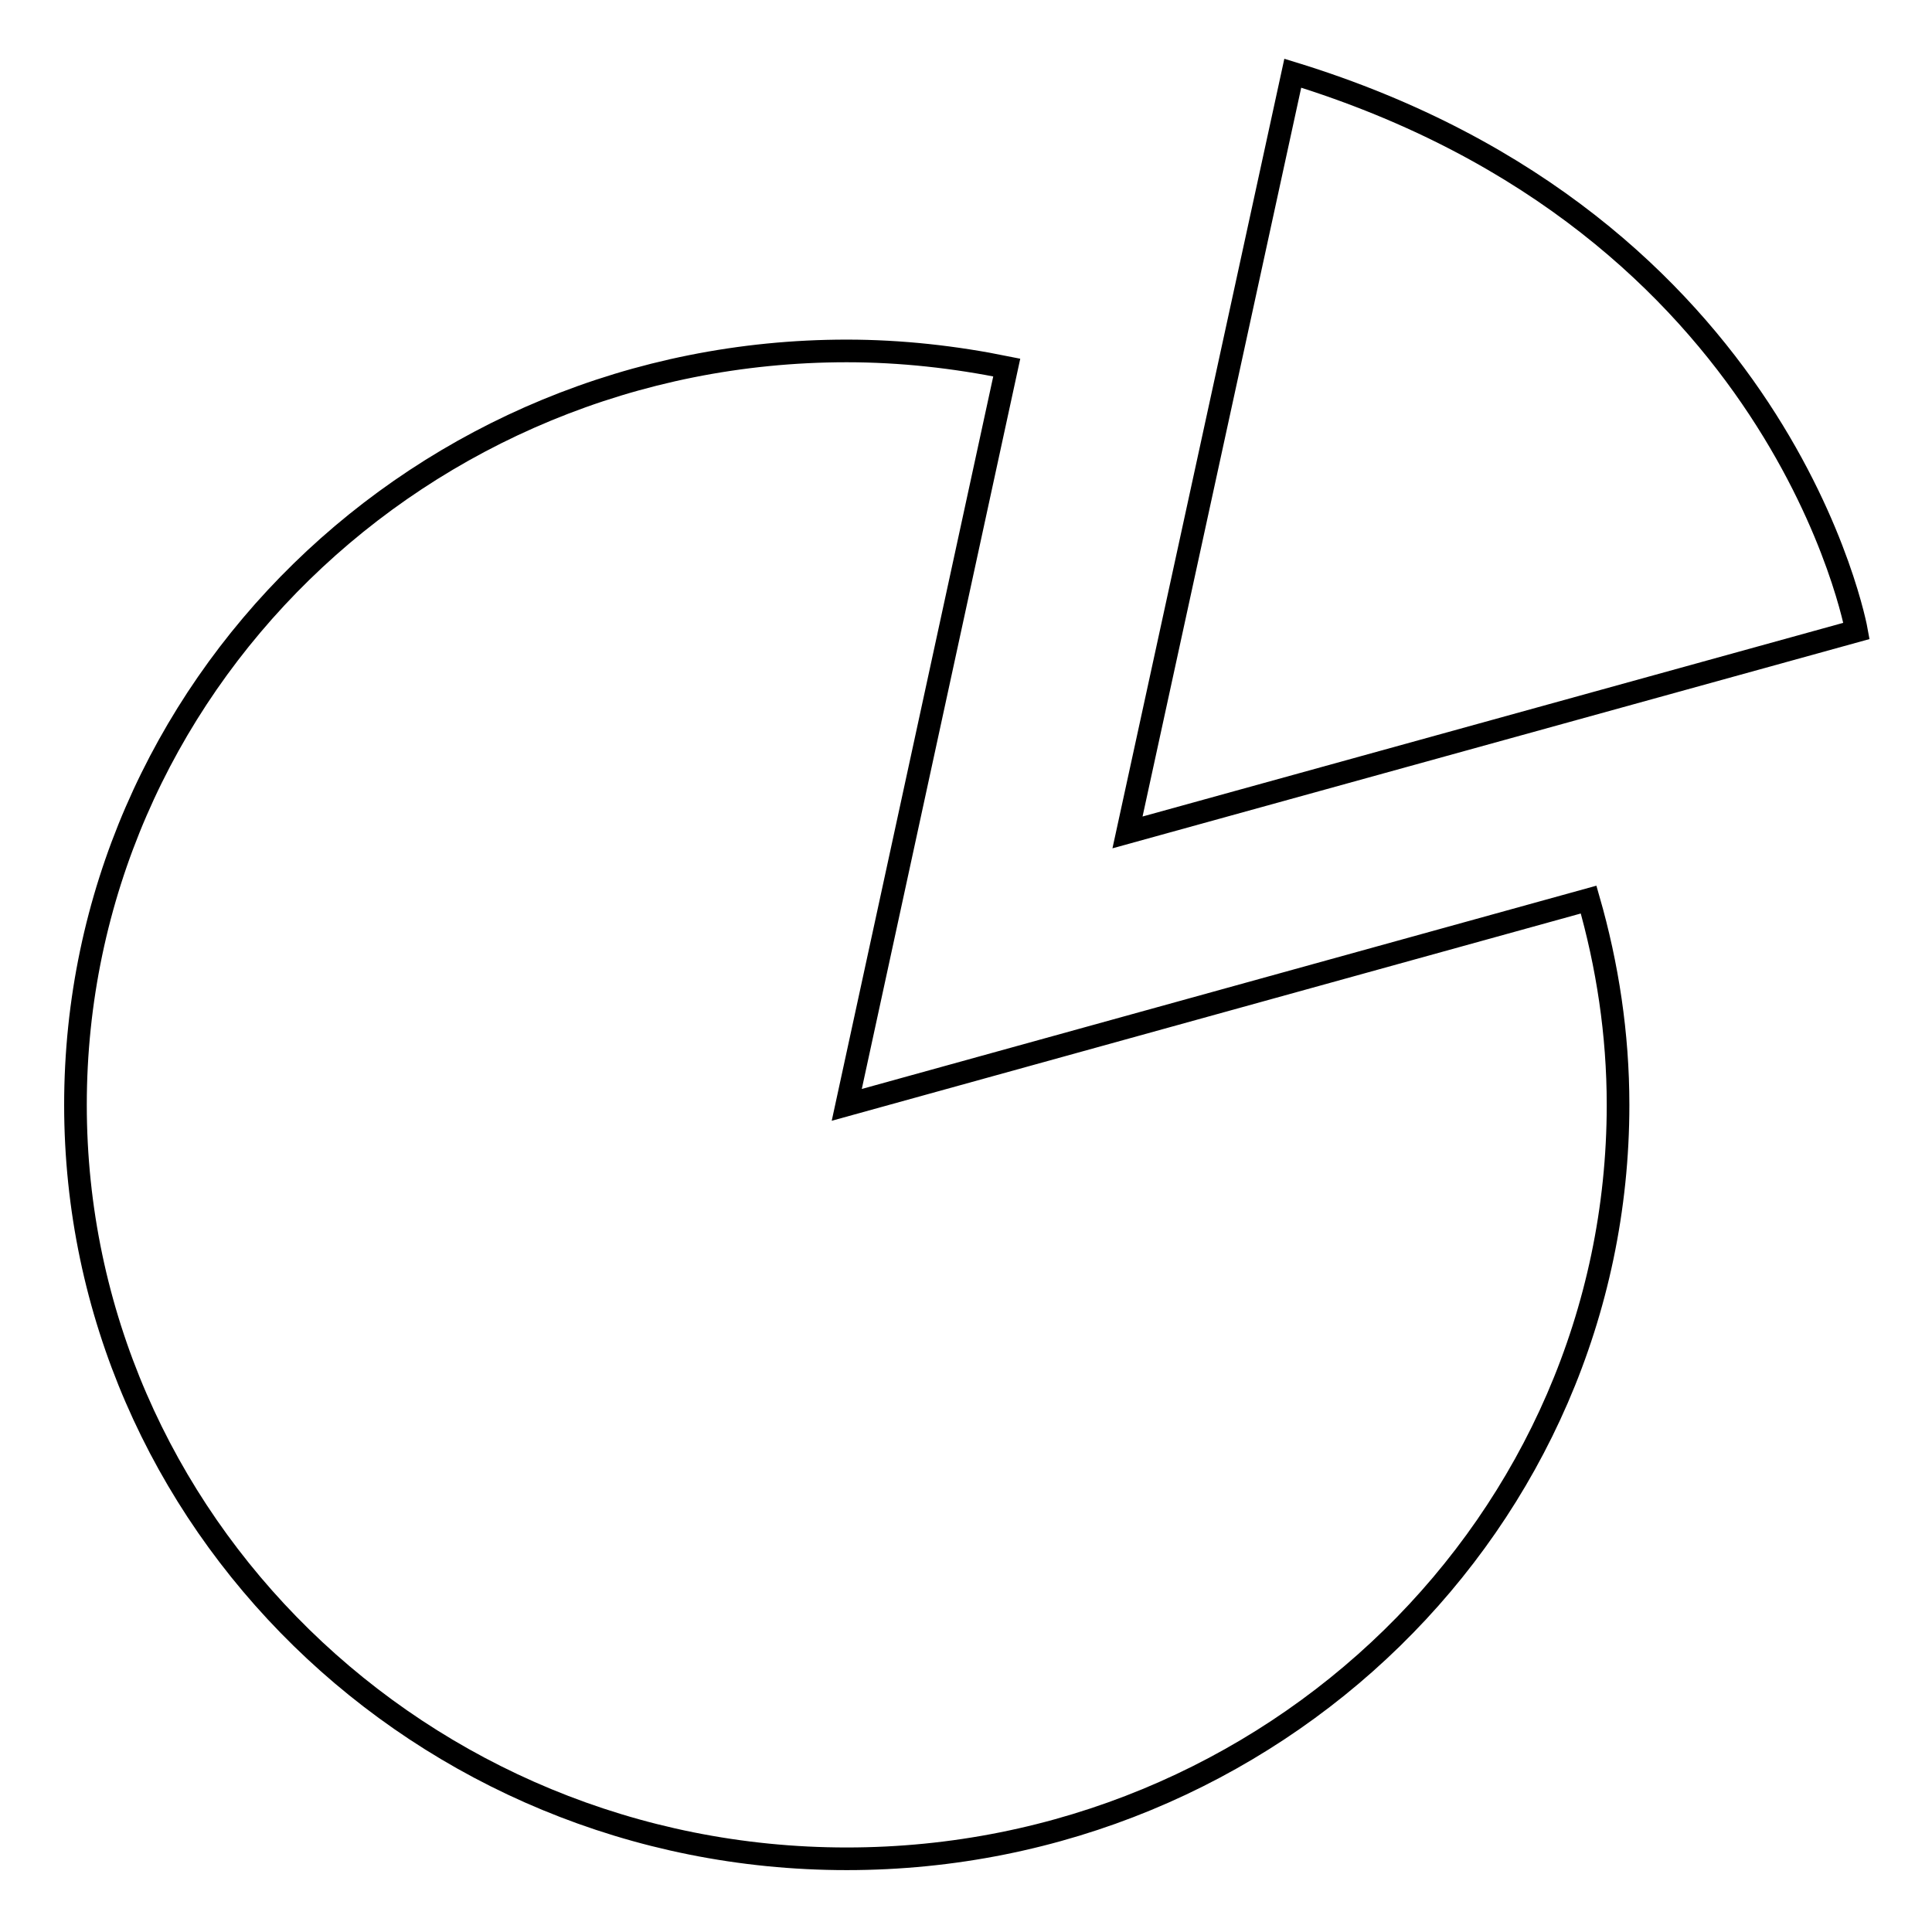
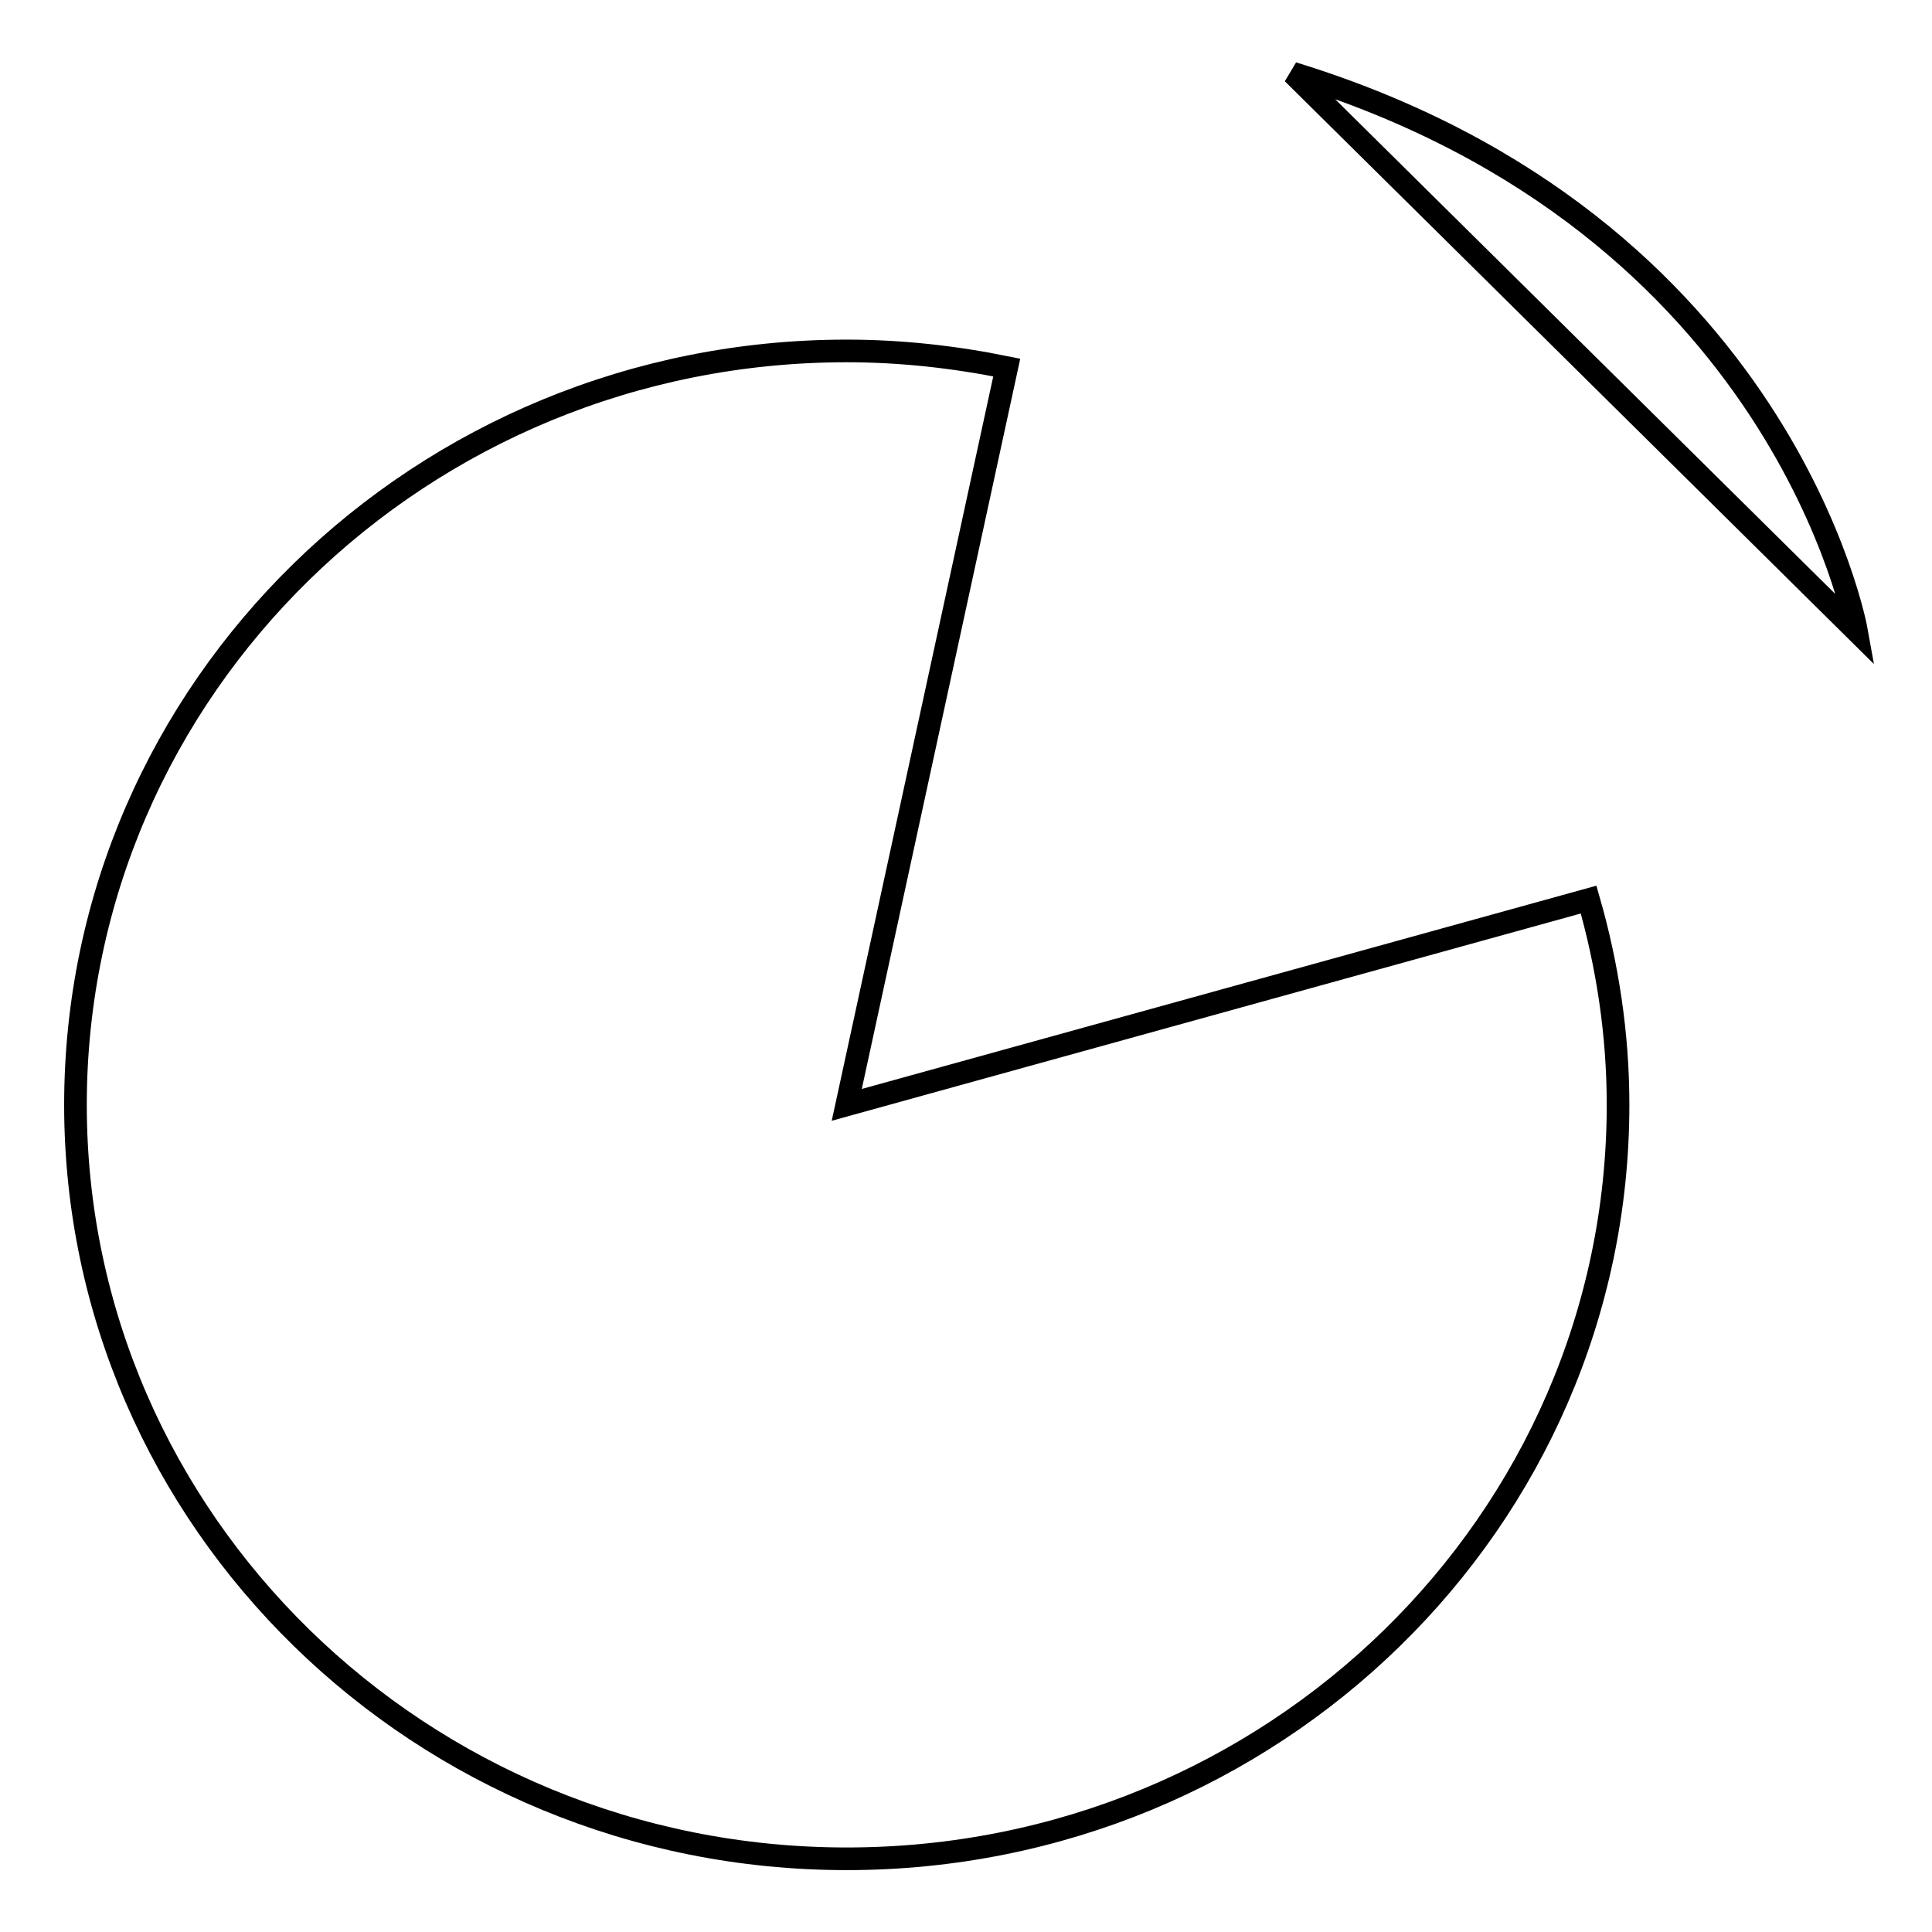
<svg xmlns="http://www.w3.org/2000/svg" version="1.1" x="0px" y="0px" viewBox="0 0 256 256" enable-background="new 0 0 256 256" xml:space="preserve">
  <g>
    <g>
-       <path stroke-width="3" fill-opacity="0" stroke="#000000" d="M112.2,146.4l21.2-97.7c-6.9-1.4-14-2.2-21.2-2.2C55.8,46.5,10,91.2,10,146.4c0,55.1,45.8,99.9,102.2,99.9s102.2-44.7,102.2-99.9c0-9.4-1.4-18.5-3.9-27.2L112.2,146.4z M171.3,9.7l-21.9,100.6L246,83.6C246,83.6,236.4,29.7,171.3,9.7z" />
+       <path stroke-width="3" fill-opacity="0" stroke="#000000" d="M112.2,146.4l21.2-97.7c-6.9-1.4-14-2.2-21.2-2.2C55.8,46.5,10,91.2,10,146.4c0,55.1,45.8,99.9,102.2,99.9s102.2-44.7,102.2-99.9c0-9.4-1.4-18.5-3.9-27.2L112.2,146.4z M171.3,9.7L246,83.6C246,83.6,236.4,29.7,171.3,9.7z" />
    </g>
  </g>
</svg>